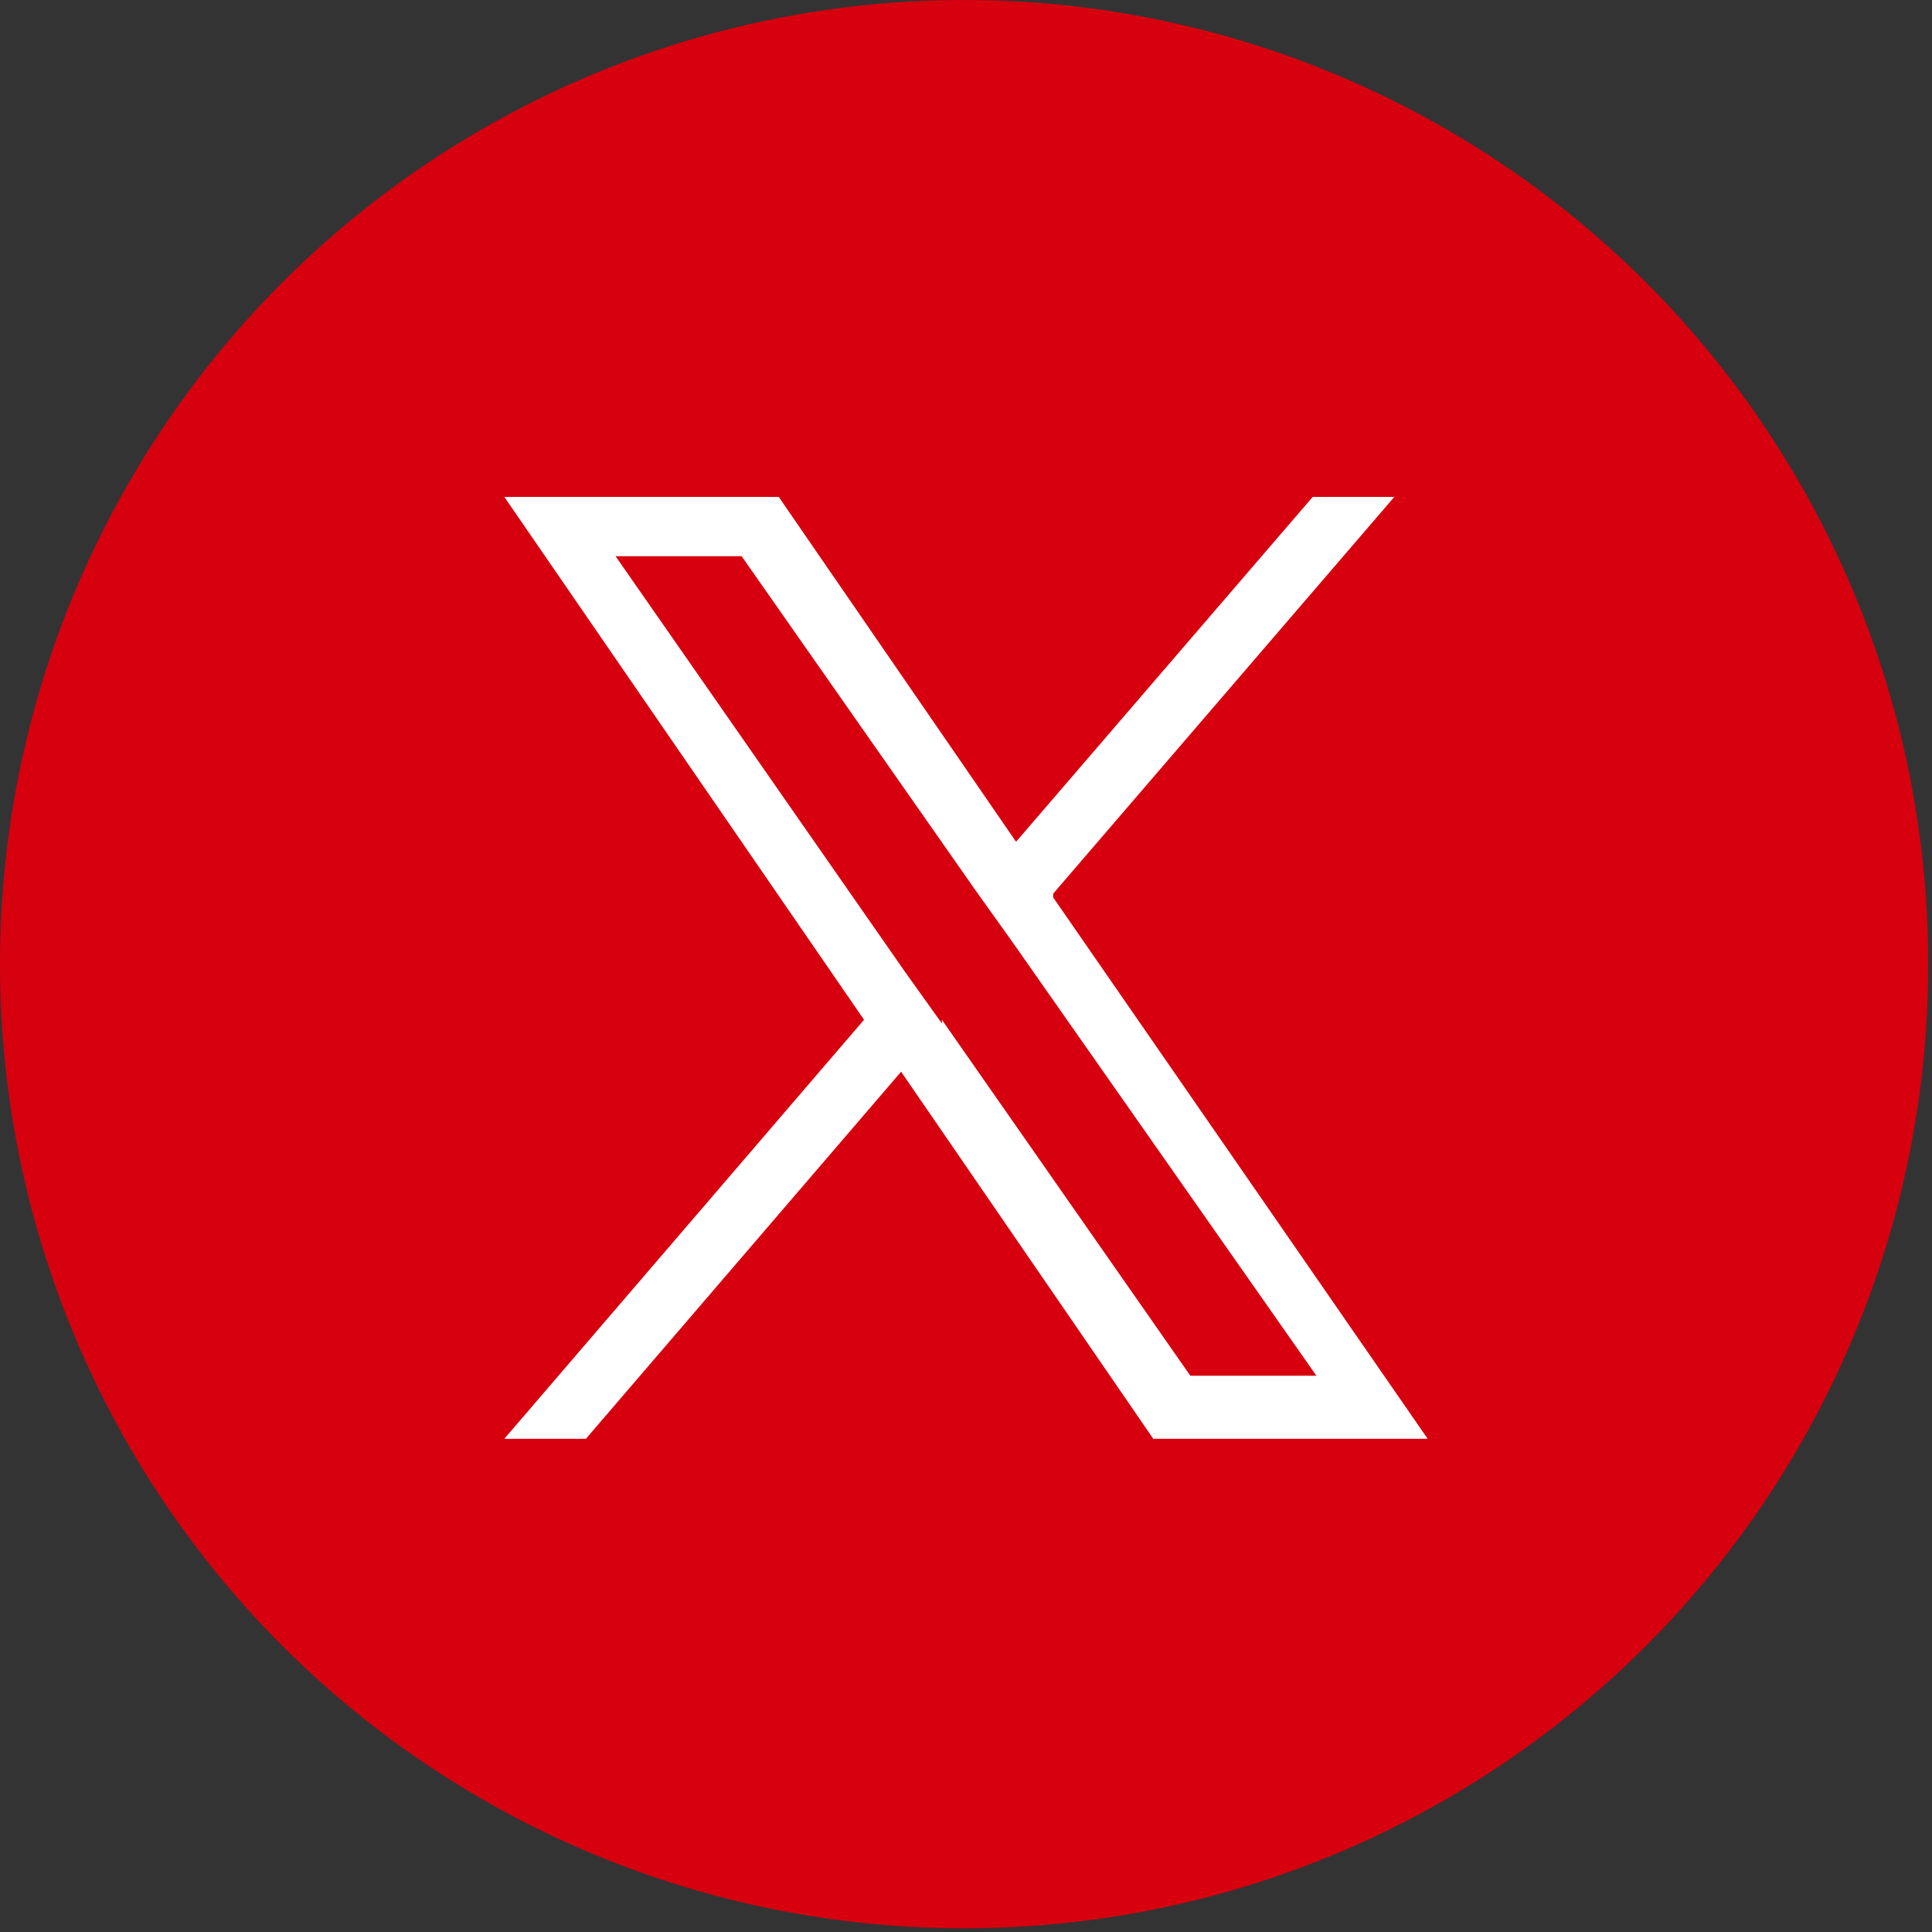
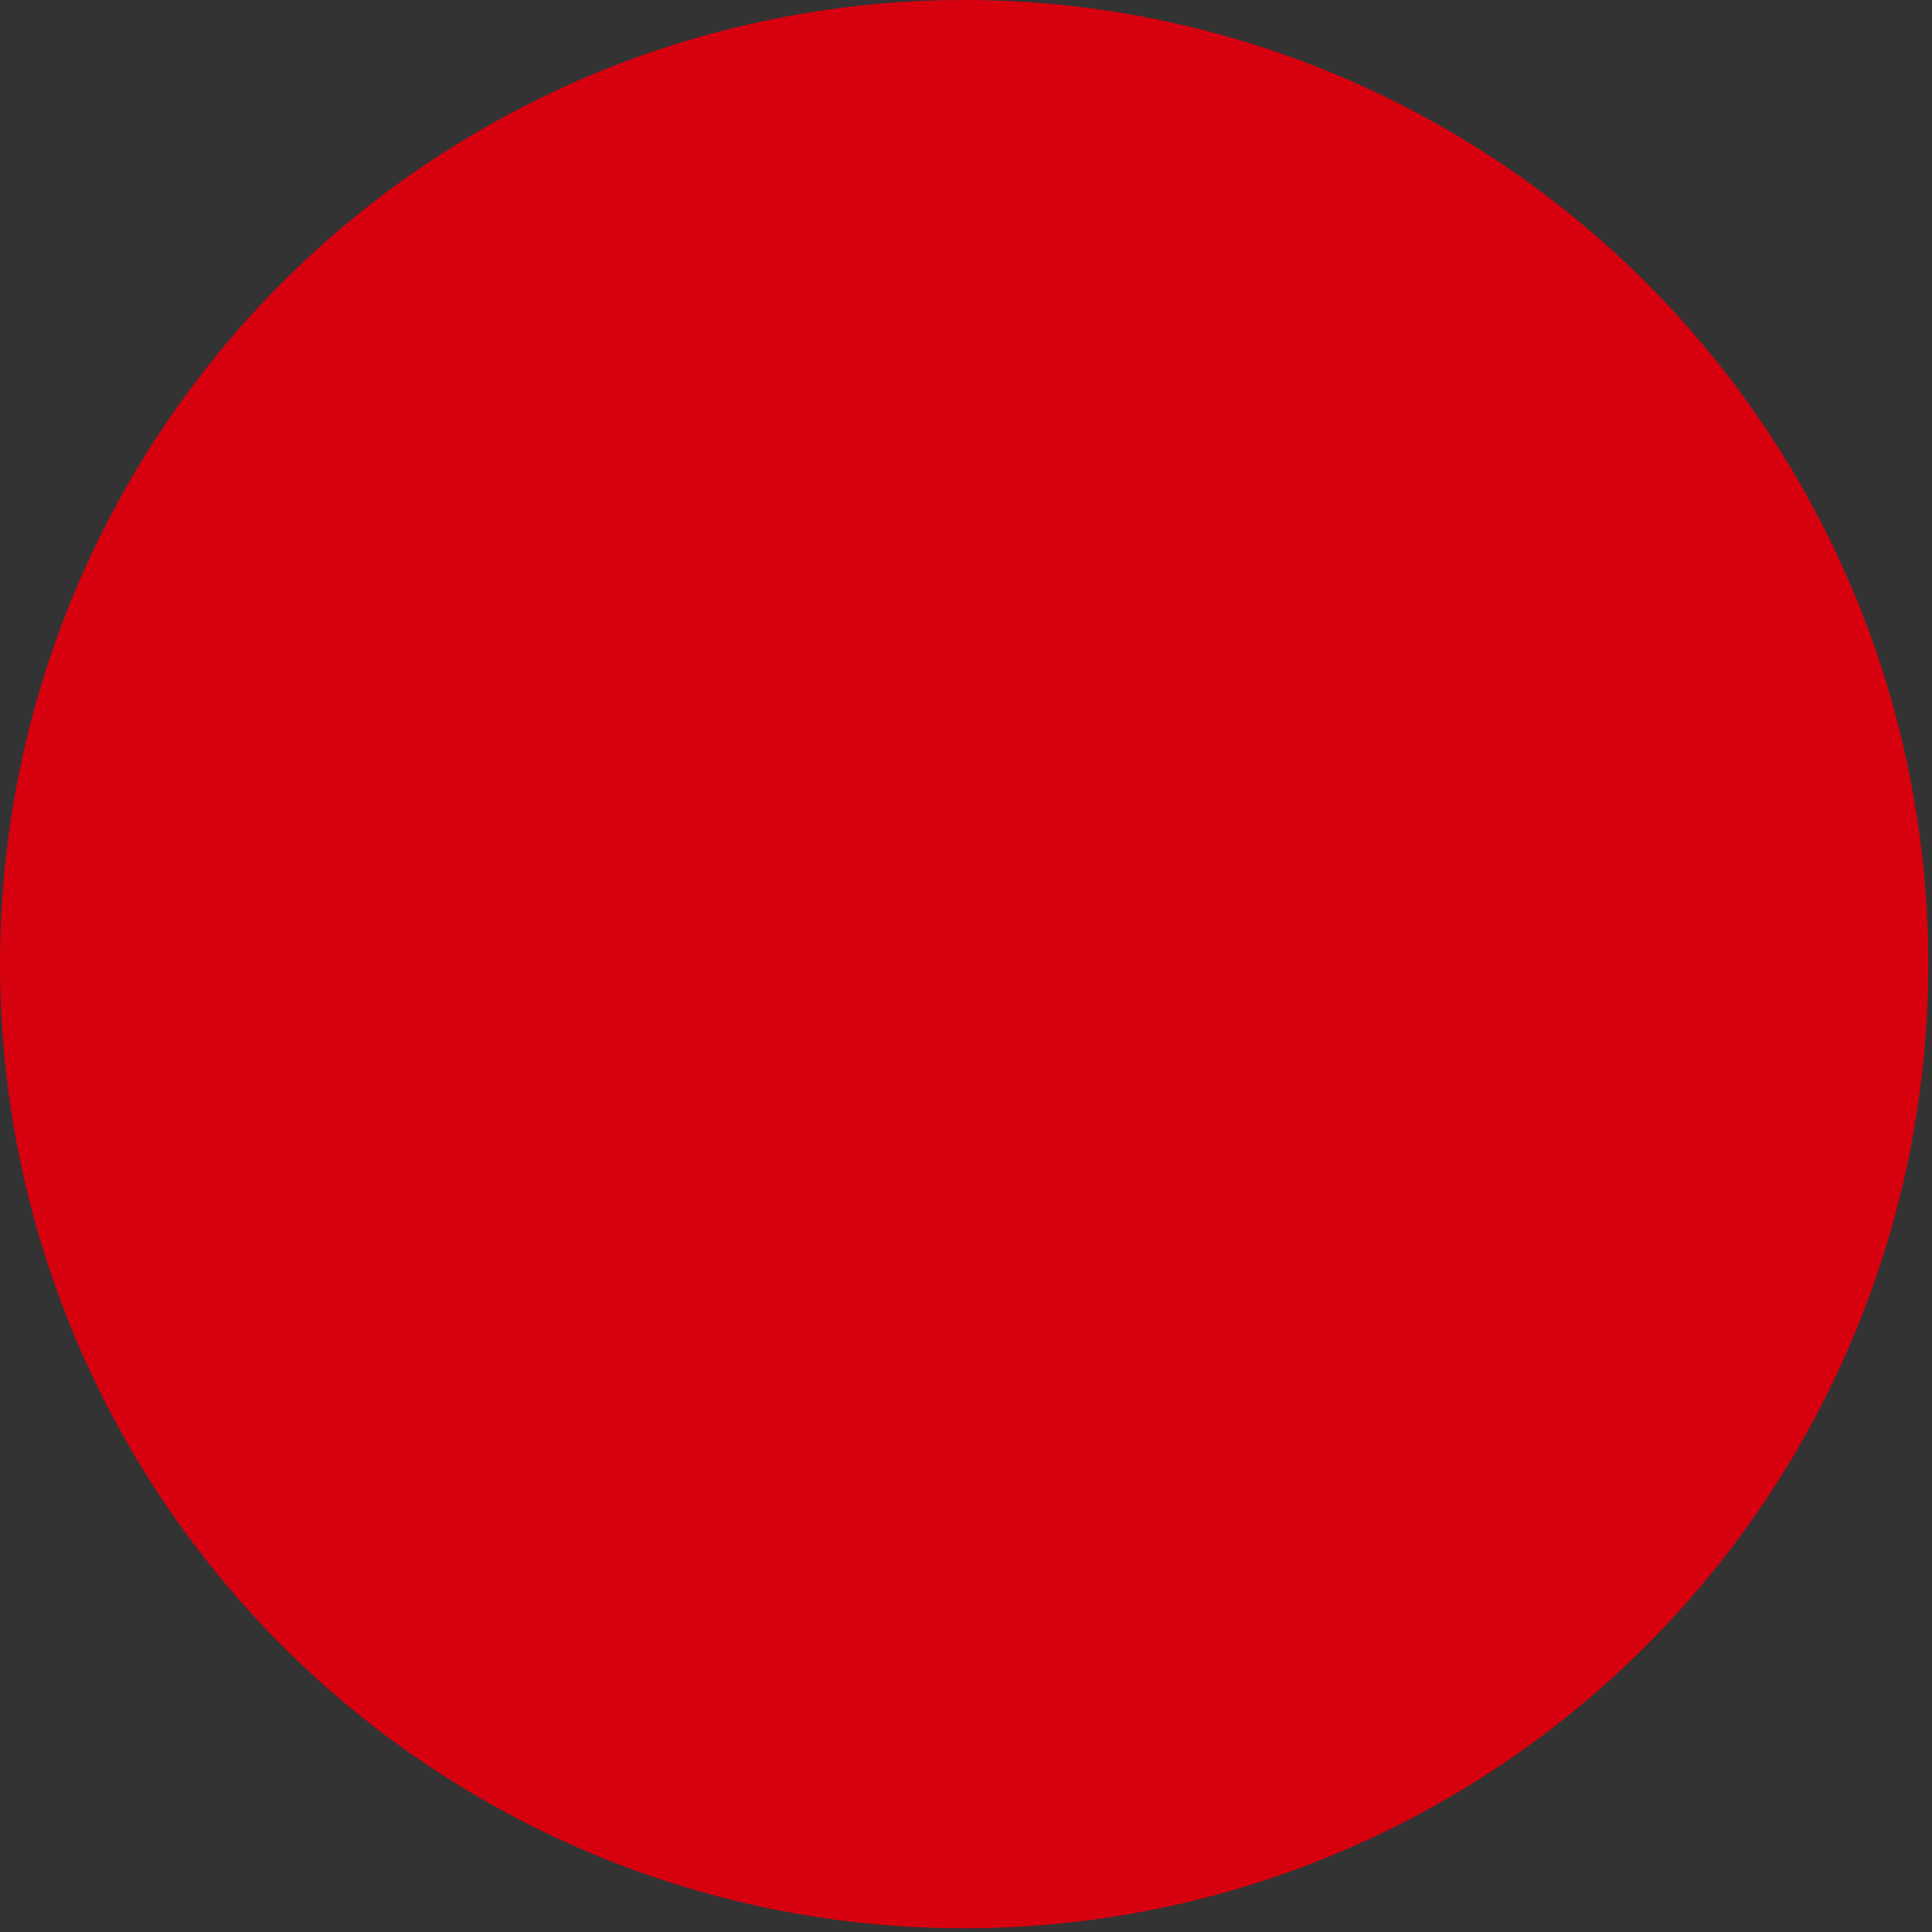
<svg xmlns="http://www.w3.org/2000/svg" id="_レイヤー_2" data-name=" レイヤー 2" version="1.1" viewBox="0 0 52.1 52.1">
  <rect x="0" y="0" width="52.1" height="52.1" fill="#333333" stroke="none" />
  <defs>
    <style>
      .cls-1 {
        fill: #fff;
      }

      .cls-1, .cls-2 {
        stroke-width: 0px;
      }

      .cls-2 {
        fill: #d7000f;
      }
    </style>
  </defs>
  <g id="_パーツ2" data-name=" パーツ2">
    <circle class="cls-2" cx="26" cy="26" r="26" />
  </g>
-   <path class="cls-1" d="M28.4,24.1l9.2-10.7h-2.2l-8,9.3-6.4-9.3h-7.4l9.7,14.1-9.7,11.3h2.2l8.5-9.9,6.8,9.9h7.4l-10.1-14.6h0ZM25.4,27.6l-1-1.4-7.8-11.2h3.4l6.3,9,1,1.4,8.2,11.7h-3.4l-6.7-9.6h0Z" />
</svg>